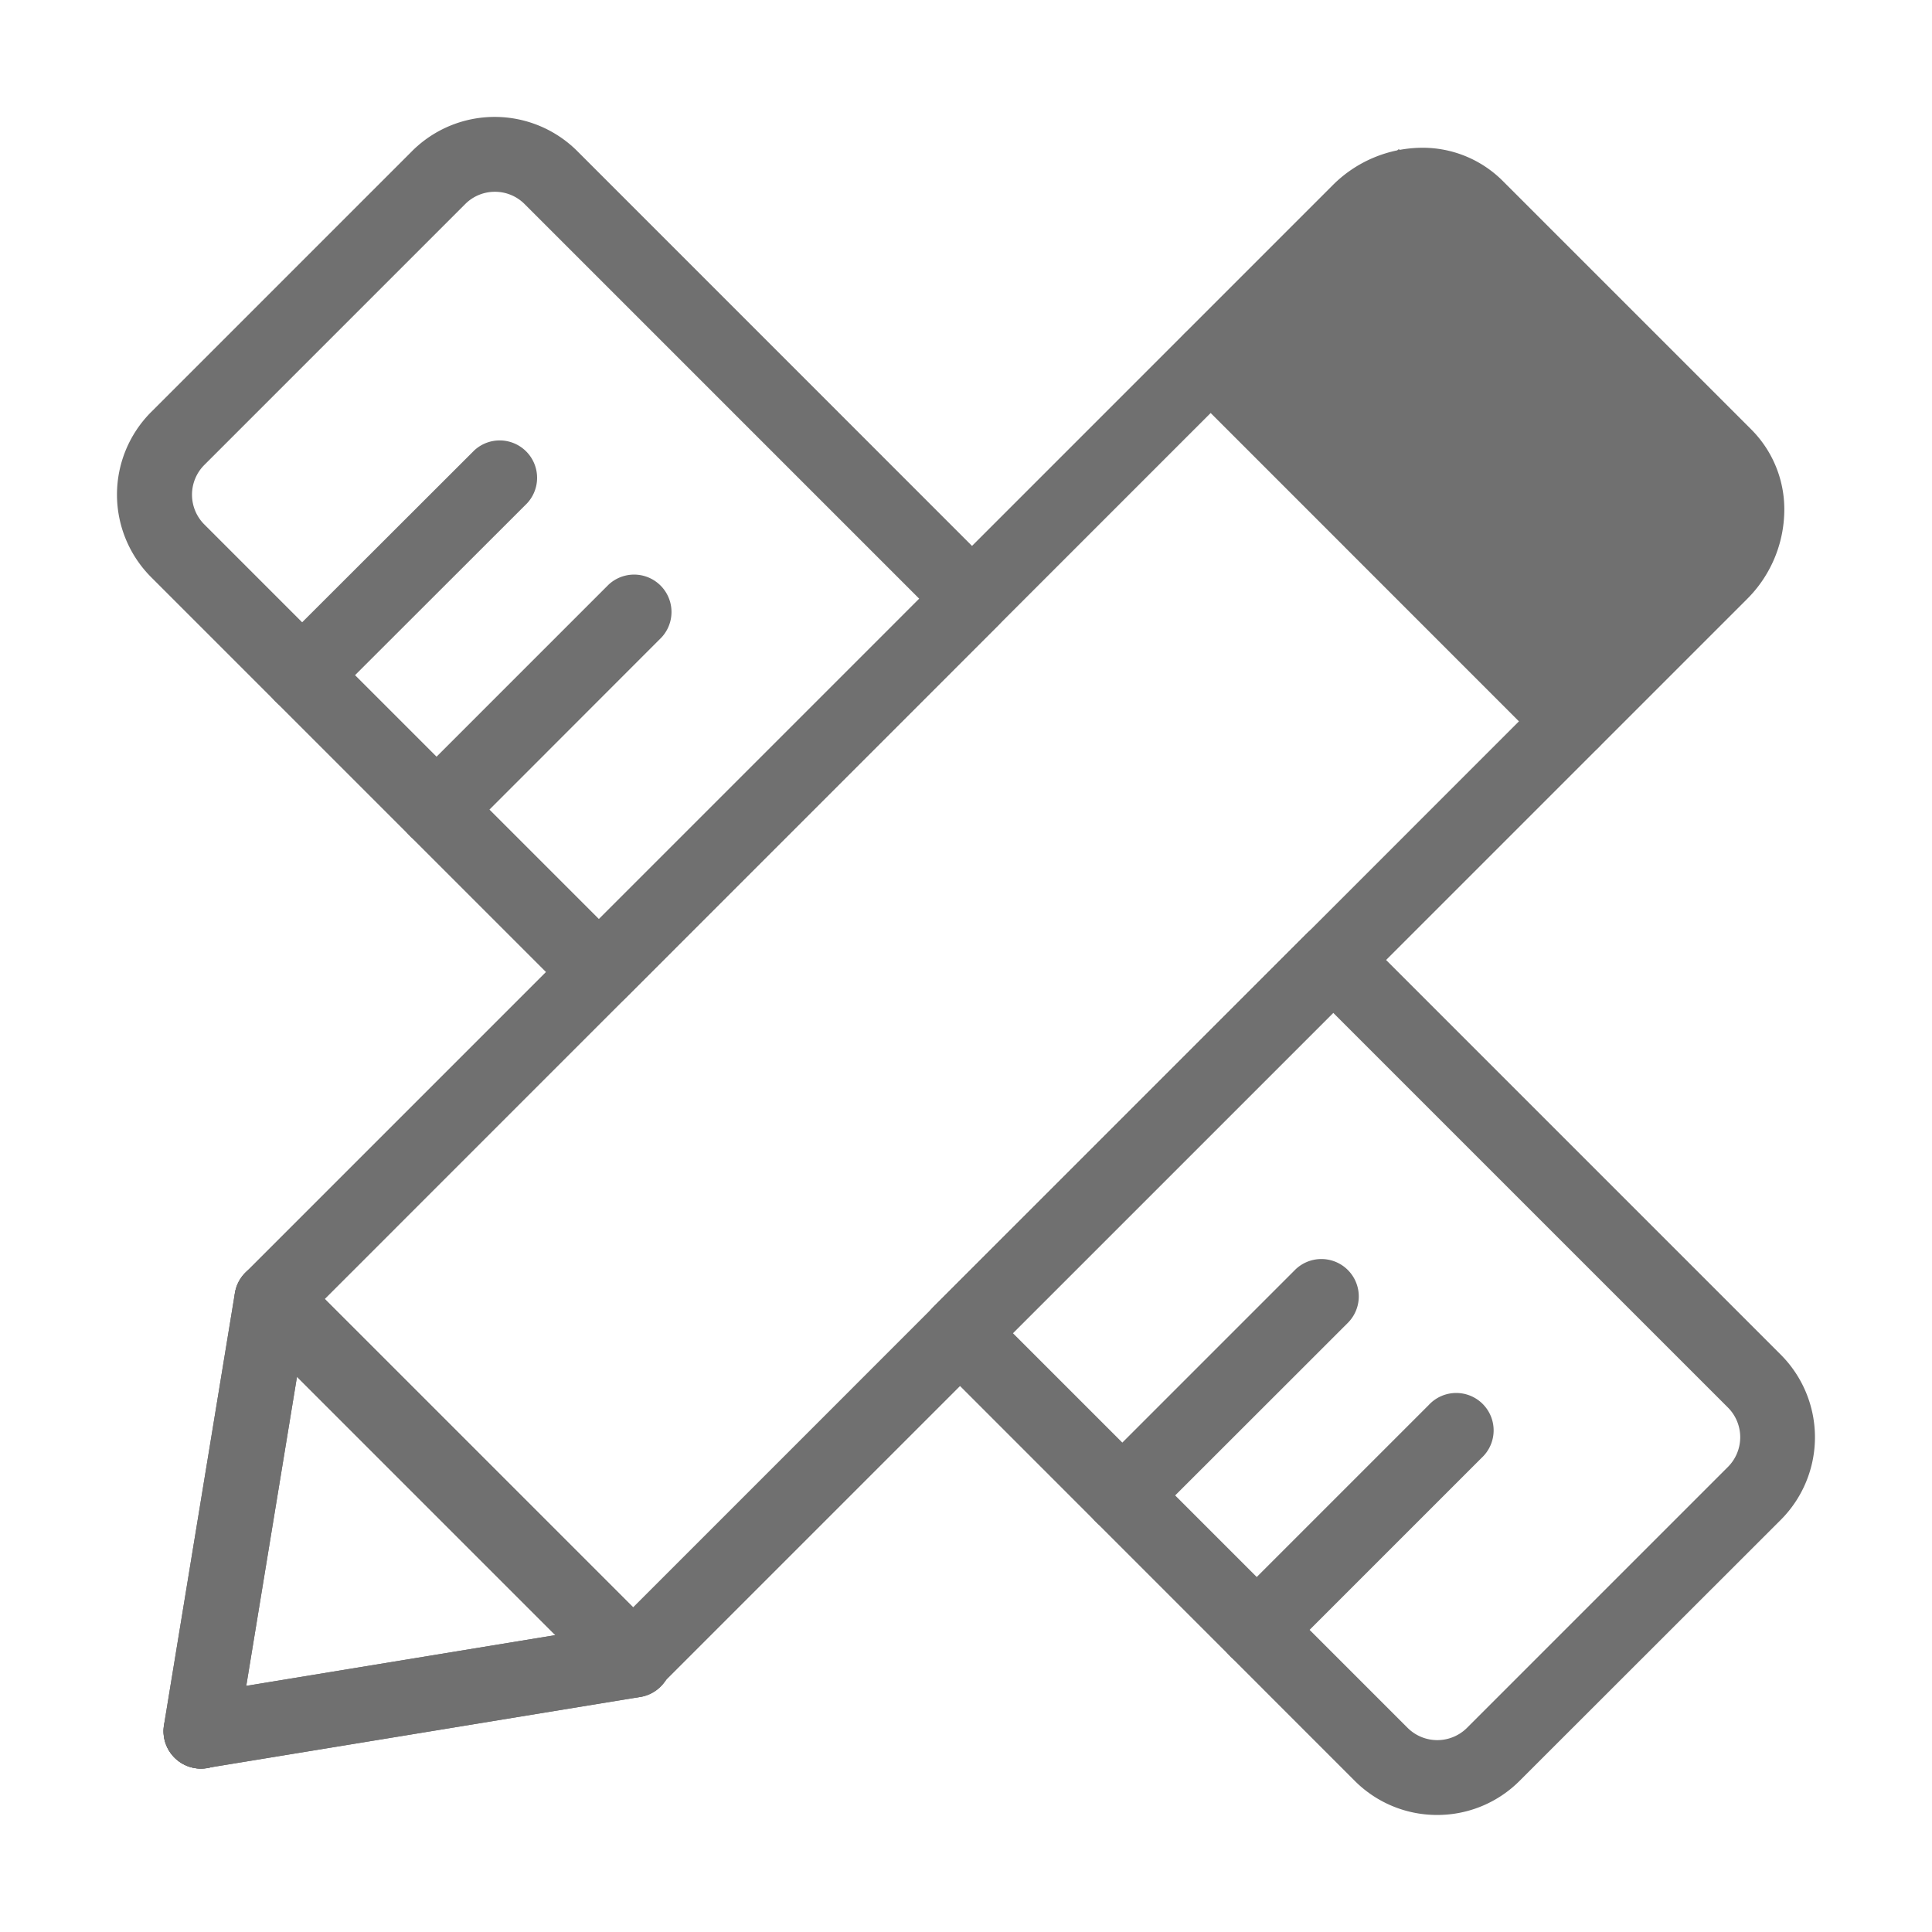
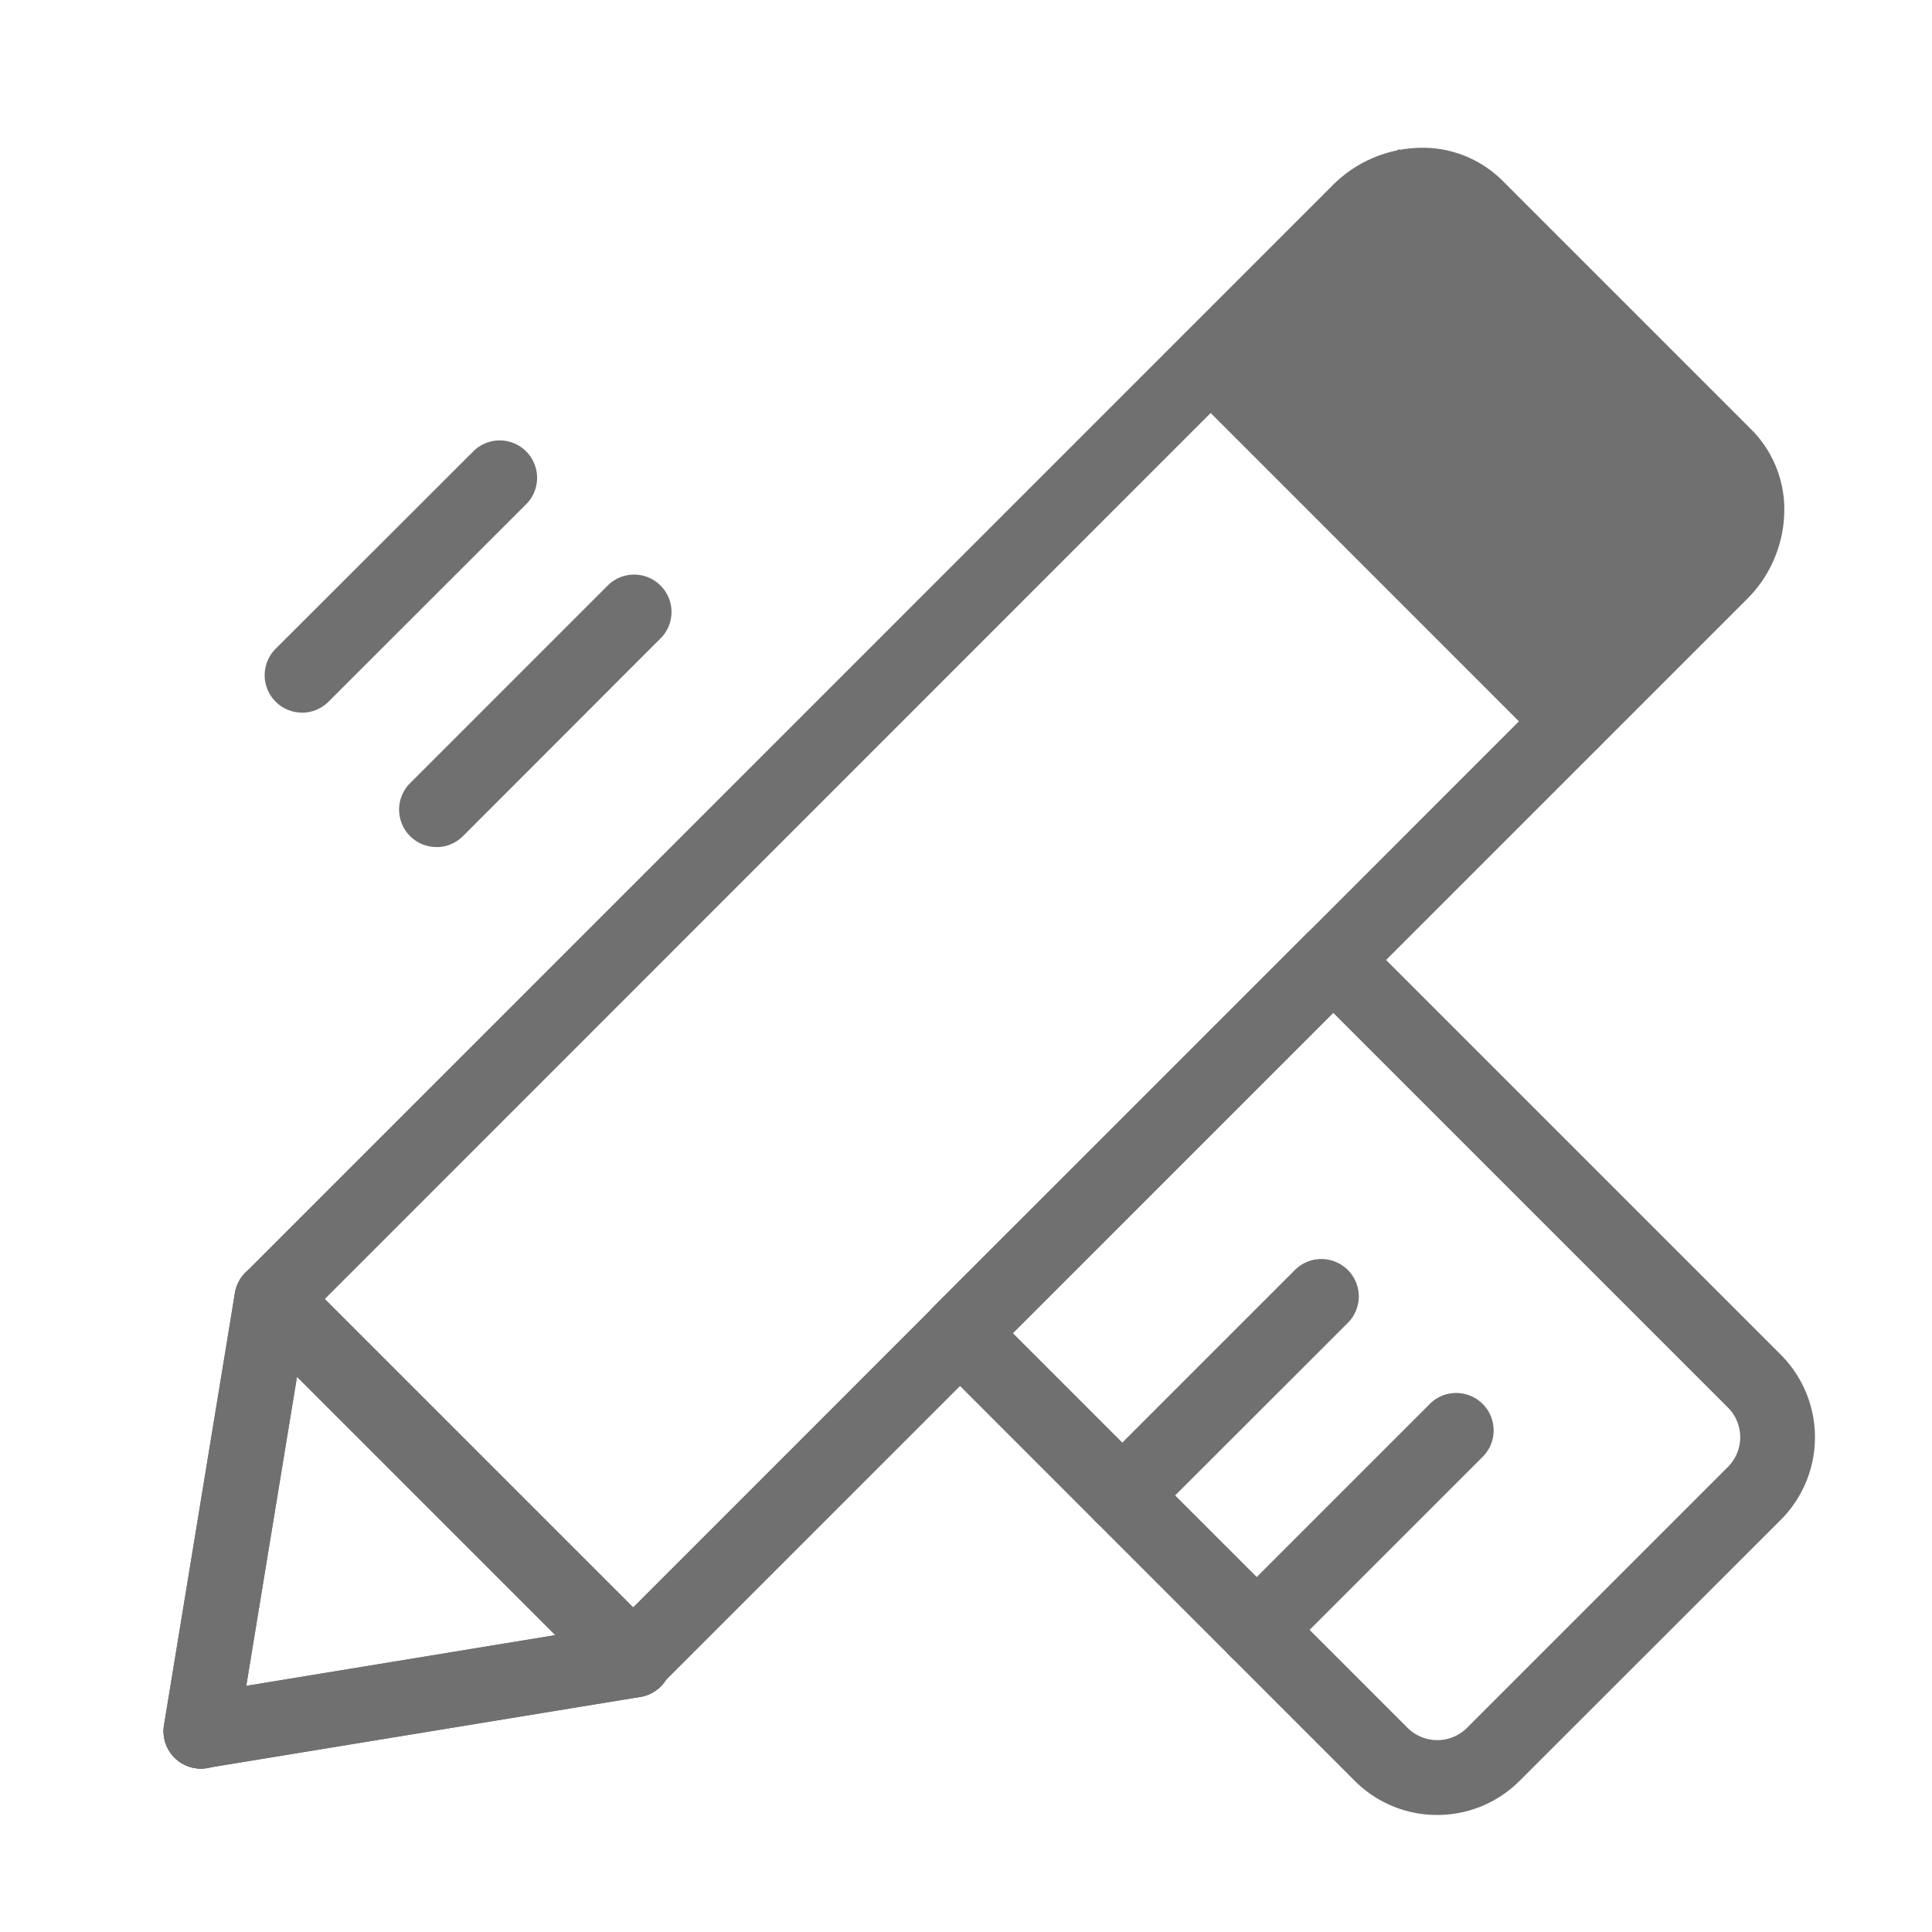
<svg xmlns="http://www.w3.org/2000/svg" t="1570706931287" class="icon" viewBox="0 0 1024 1024" version="1.1" p-id="2986" width="200" height="200">
  <defs>
    <style type="text/css" />
  </defs>
  <path d="M835.484 389.27l-108.241-88.968-93.958-113.197L741.354 79.036l114.711 85.801 87.488 116.398-108.07 108.035z" p-id="2987" fill="#707070" />
  <path d="M335.51 899.74a19.755 19.755 0 0 1-14.007-5.816L130.076 702.497a19.824 19.824 0 0 1 0-28.015L706.317 98.207a67.457 67.457 0 0 1 47.255-19.893 59.989 59.989 0 0 1 42.78 17.449l131.885 131.885a59.92 59.92 0 0 1 17.415 45.293 66.975 66.975 0 0 1-19.859 44.742l-576.275 576.24a19.755 19.755 0 0 1-14.007 5.817zM172.204 688.455l163.41 163.411 562.13-562.233a27.533 27.533 0 0 0 8.26-18.275 20.65 20.65 0 0 0-5.85-15.695l-131.85-131.885a20.65 20.65 0 0 0-14.731-5.85 27.533 27.533 0 0 0-19.24 8.294z m0 0" p-id="2988" fill="#707070" />
  <path d="M106.467 937.392a19.824 19.824 0 0 1-3.201-39.373l229.01-37.583a19.824 19.824 0 1 1 6.435 39.097l-229.01 37.515a19.514 19.514 0 0 1-3.234 0.275z m0 0" p-id="2989" fill="#707070" />
  <path d="M106.467 937.392a19.824 19.824 0 0 1-3.201-39.373l229.01-37.583a19.824 19.824 0 1 1 6.435 39.097l-229.01 37.515a19.514 19.514 0 0 1-3.234 0.275z m0 0" p-id="2990" fill="#707070" />
  <path d="M106.501 937.392a20.03 20.03 0 0 1-3.235-0.275 19.824 19.824 0 0 1-16.348-22.75l37.583-229.01a19.828 19.828 0 0 1 39.132 6.436l-37.583 229.01a19.824 19.824 0 0 1-19.549 16.623z m0 0" p-id="2991" fill="#707070" />
  <path d="M106.501 937.392a20.03 20.03 0 0 1-3.235-0.275 19.824 19.824 0 0 1-16.348-22.75l37.583-229.01a19.828 19.828 0 0 1 39.132 6.436l-37.583 229.01a19.824 19.824 0 0 1-19.549 16.623z m726.505-535.32a19.755 19.755 0 0 1-14.008-5.816l-191.426-191.46a19.872 19.872 0 0 1 28.187-28.016l191.426 191.427a19.824 19.824 0 0 1-14.007 33.831z m-166.922 481.63a19.824 19.824 0 0 1-14.008-33.832L757.29 744.658a19.824 19.824 0 1 1 28.015 28.015L680.023 877.954a19.755 19.755 0 0 1-14.008 5.817z m-71.243-71.243a19.824 19.824 0 0 1-14.007-33.832l105.28-105.28a19.824 19.824 0 1 1 28.05 28.014L608.85 806.608a19.755 19.755 0 0 1-14.008 5.816z m0 0" p-id="2992" fill="#707070" />
  <path d="M761.797 961.966a61.537 61.537 0 0 1-43.812-18.138L494.792 720.566a19.824 19.824 0 0 1 0-28.015l197.793-197.76a19.824 19.824 0 0 1 28.05 0l223.193 223.194a61.95 61.95 0 0 1 0 87.59L805.472 943.829a61.537 61.537 0 0 1-43.812 18.138zM536.85 706.593l209.185 209.185a22.302 22.302 0 0 0 31.526 0l138.253-138.252a22.268 22.268 0 0 0 0-31.526L706.627 536.815zM160.088 377.706a19.824 19.824 0 0 1-14.008-33.832L251.361 238.73a19.824 19.824 0 0 1 28.016 28.016L174.096 371.924a19.755 19.755 0 0 1-14.008 5.816z m71.243 71.242a19.824 19.824 0 0 1-14.008-33.831l105.281-105.281a19.824 19.824 0 0 1 28.016 28.015L245.373 443.166a19.755 19.755 0 0 1-14.008 5.817z m0 0" p-id="2993" fill="#707070" />
-   <path d="M317.373 534.99a19.79 19.79 0 0 1-14.008-5.816L80.138 305.946a61.95 61.95 0 0 1 0-87.59L218.39 80.103a61.95 61.95 0 0 1 87.59 0l223.194 223.228a19.824 19.824 0 0 1 0 28.015L331.38 529.14a19.824 19.824 0 0 1-14.007 5.816z m-55.067-433.342a22.164 22.164 0 0 0-15.763 6.54L108.291 246.44a22.302 22.302 0 0 0 0 31.526L317.476 487.15l169.778-169.778L278.07 108.187a22.13 22.13 0 0 0-15.763-6.539z m0 0" p-id="2994" fill="#707070" />
</svg>